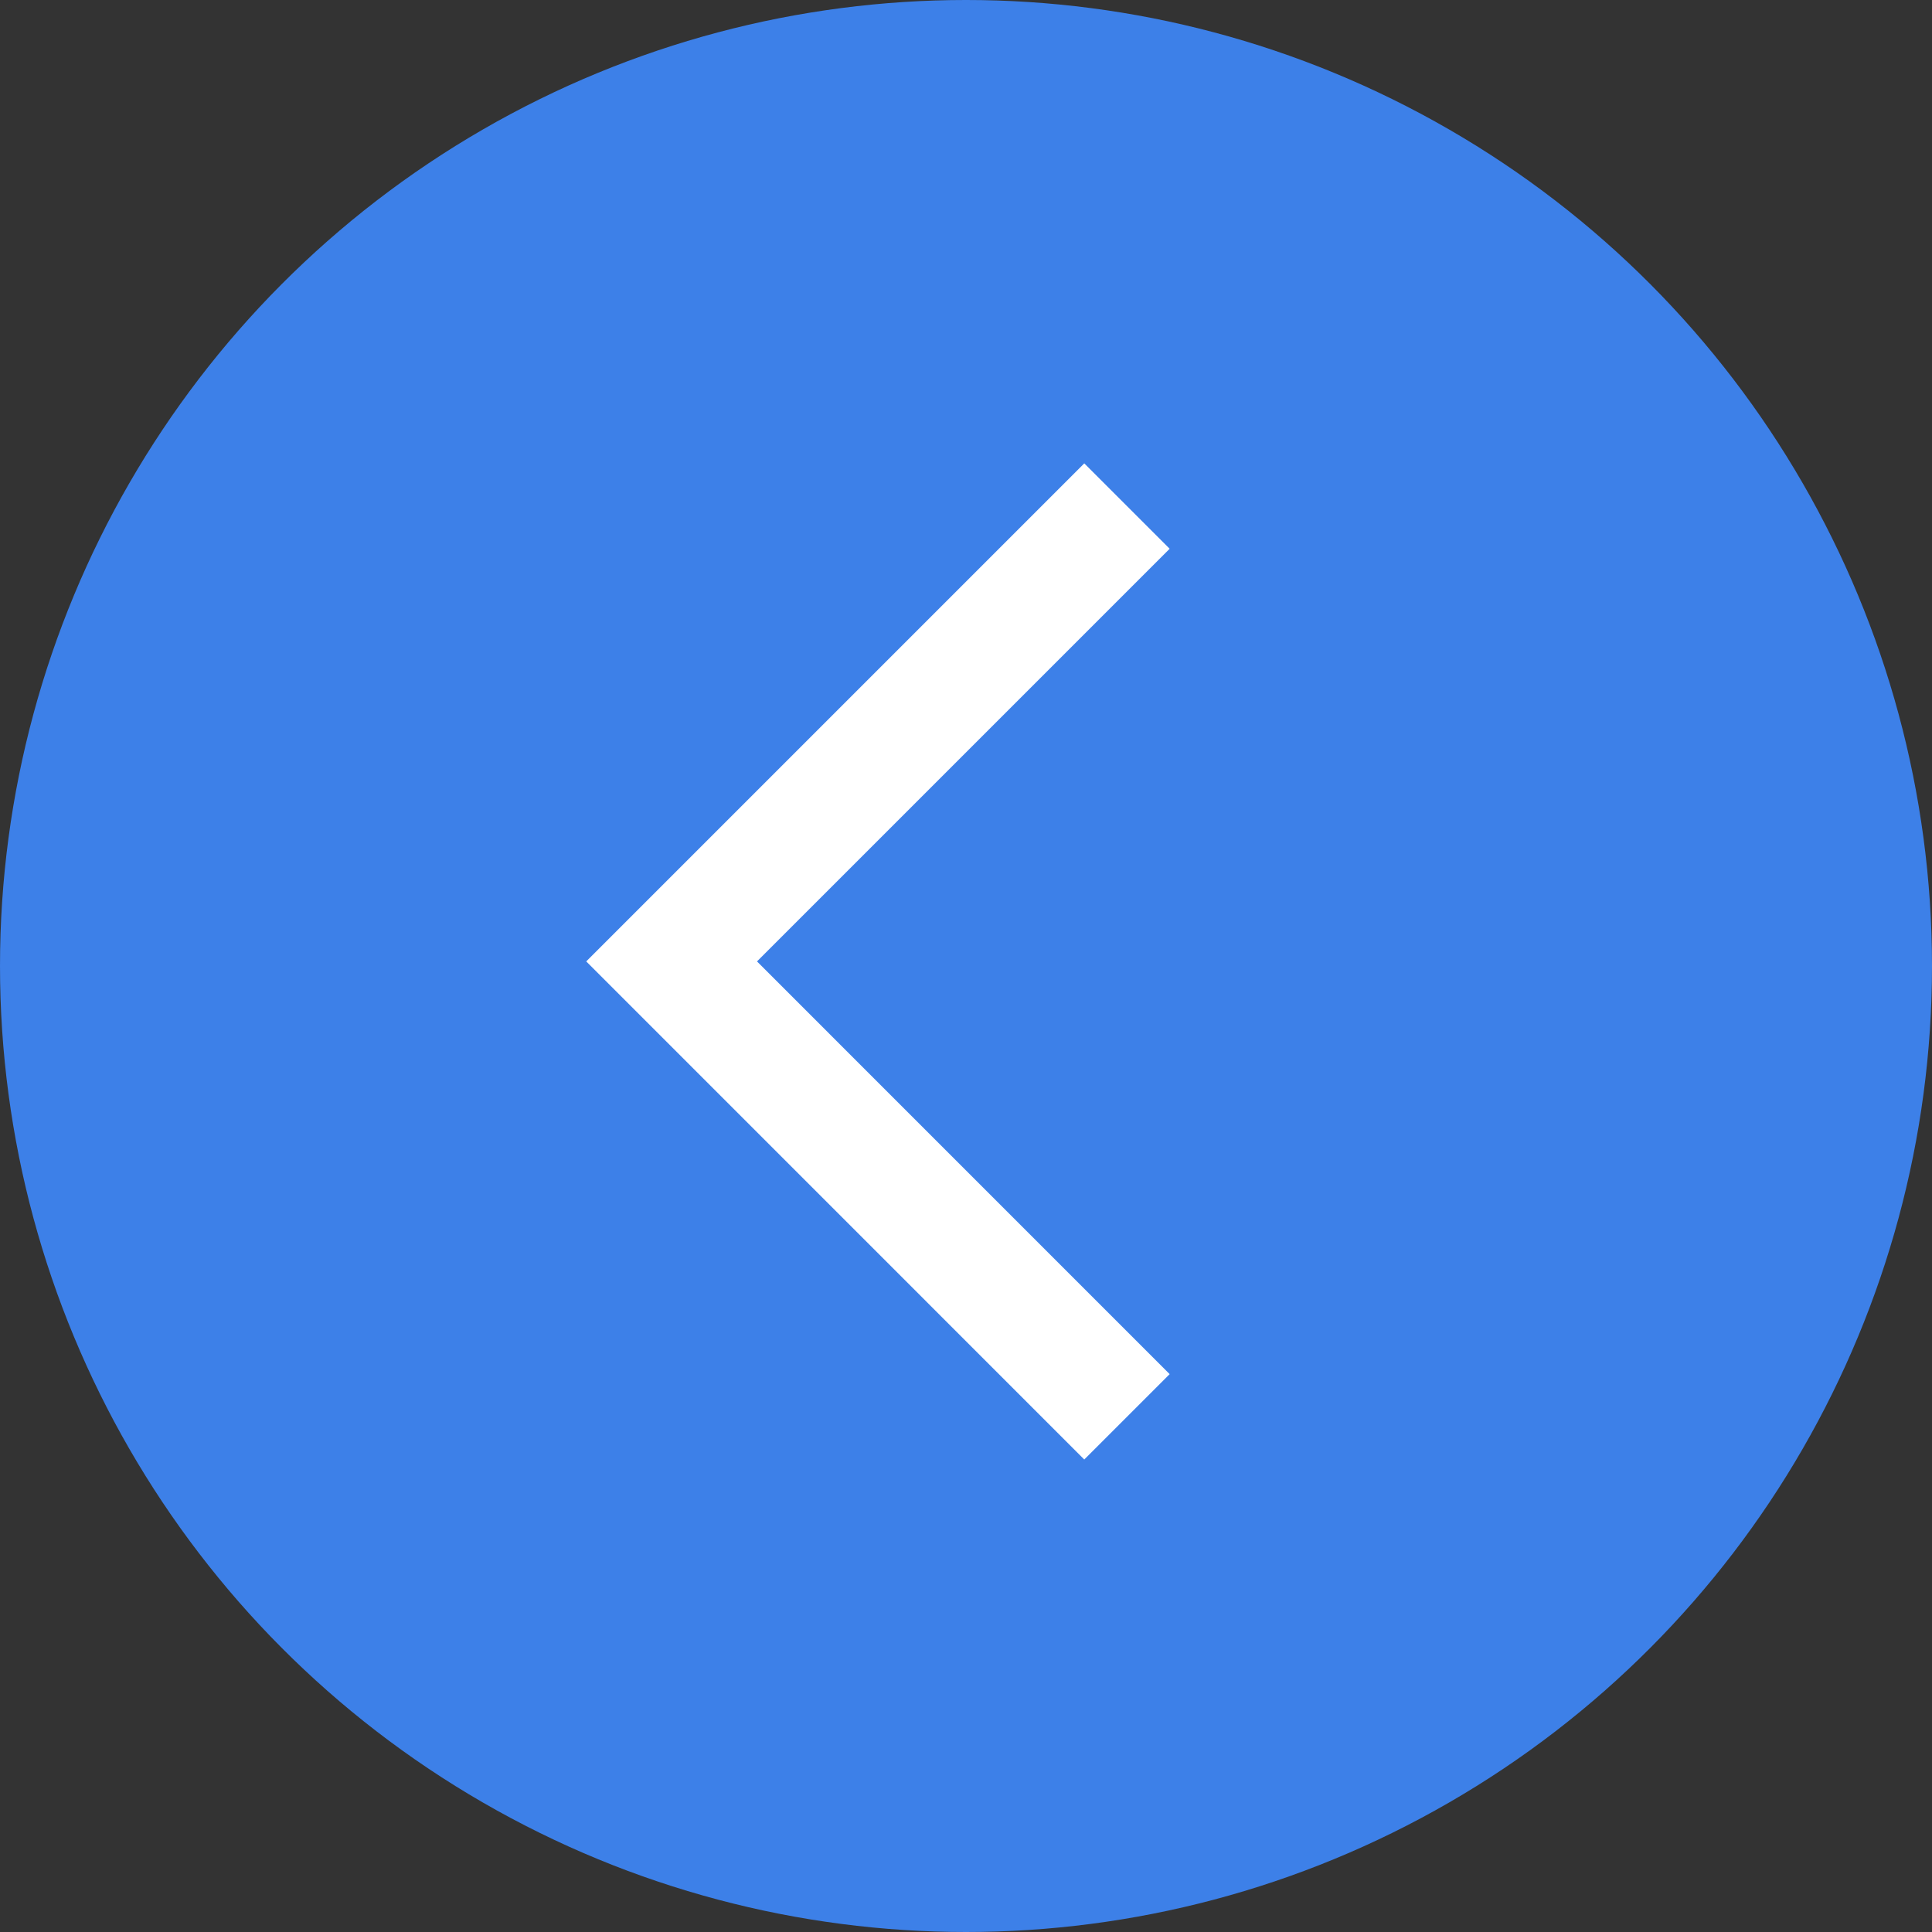
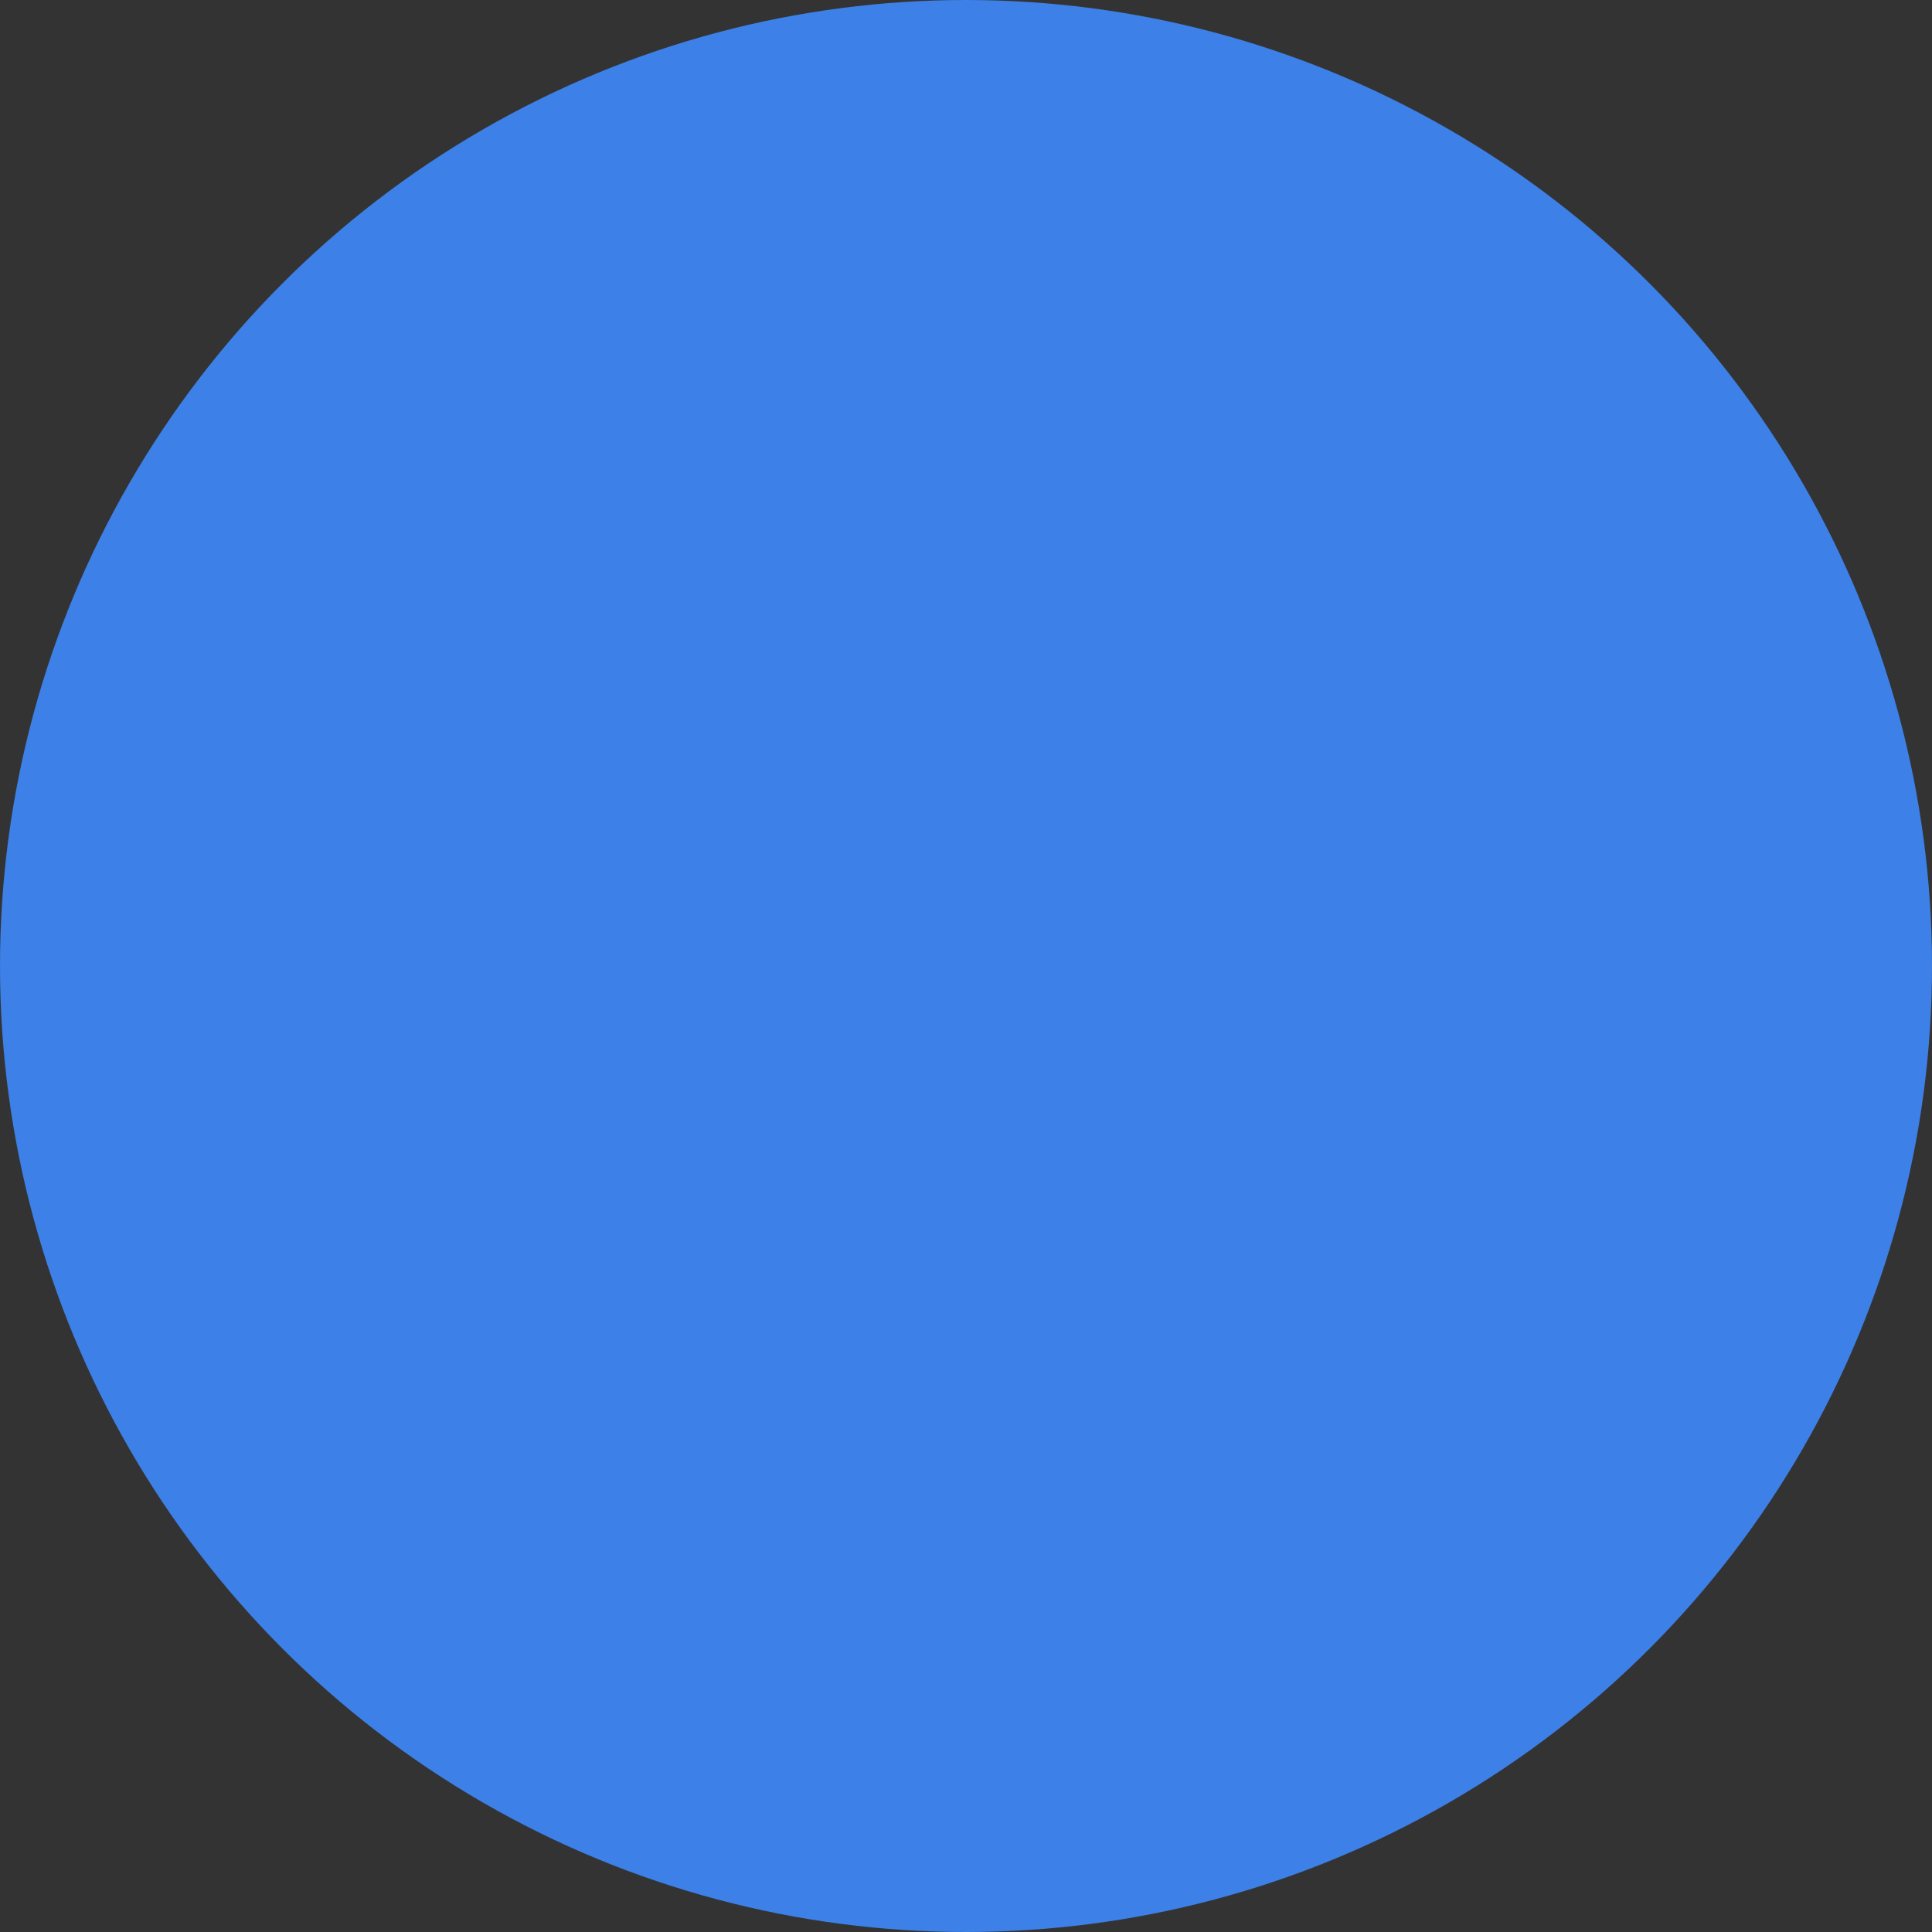
<svg xmlns="http://www.w3.org/2000/svg" width="32" height="32" viewBox="0 0 32 32" fill="none">
  <rect x="0" y="0" width="32" height="32" fill="#333333" stroke="none" />
  <circle cx="16" cy="16" r="16" fill="#3D80E8" />
-   <path d="M18.666 23.467L11.124 15.924L18.666 8.382" stroke="white" stroke-width="2" />
</svg>